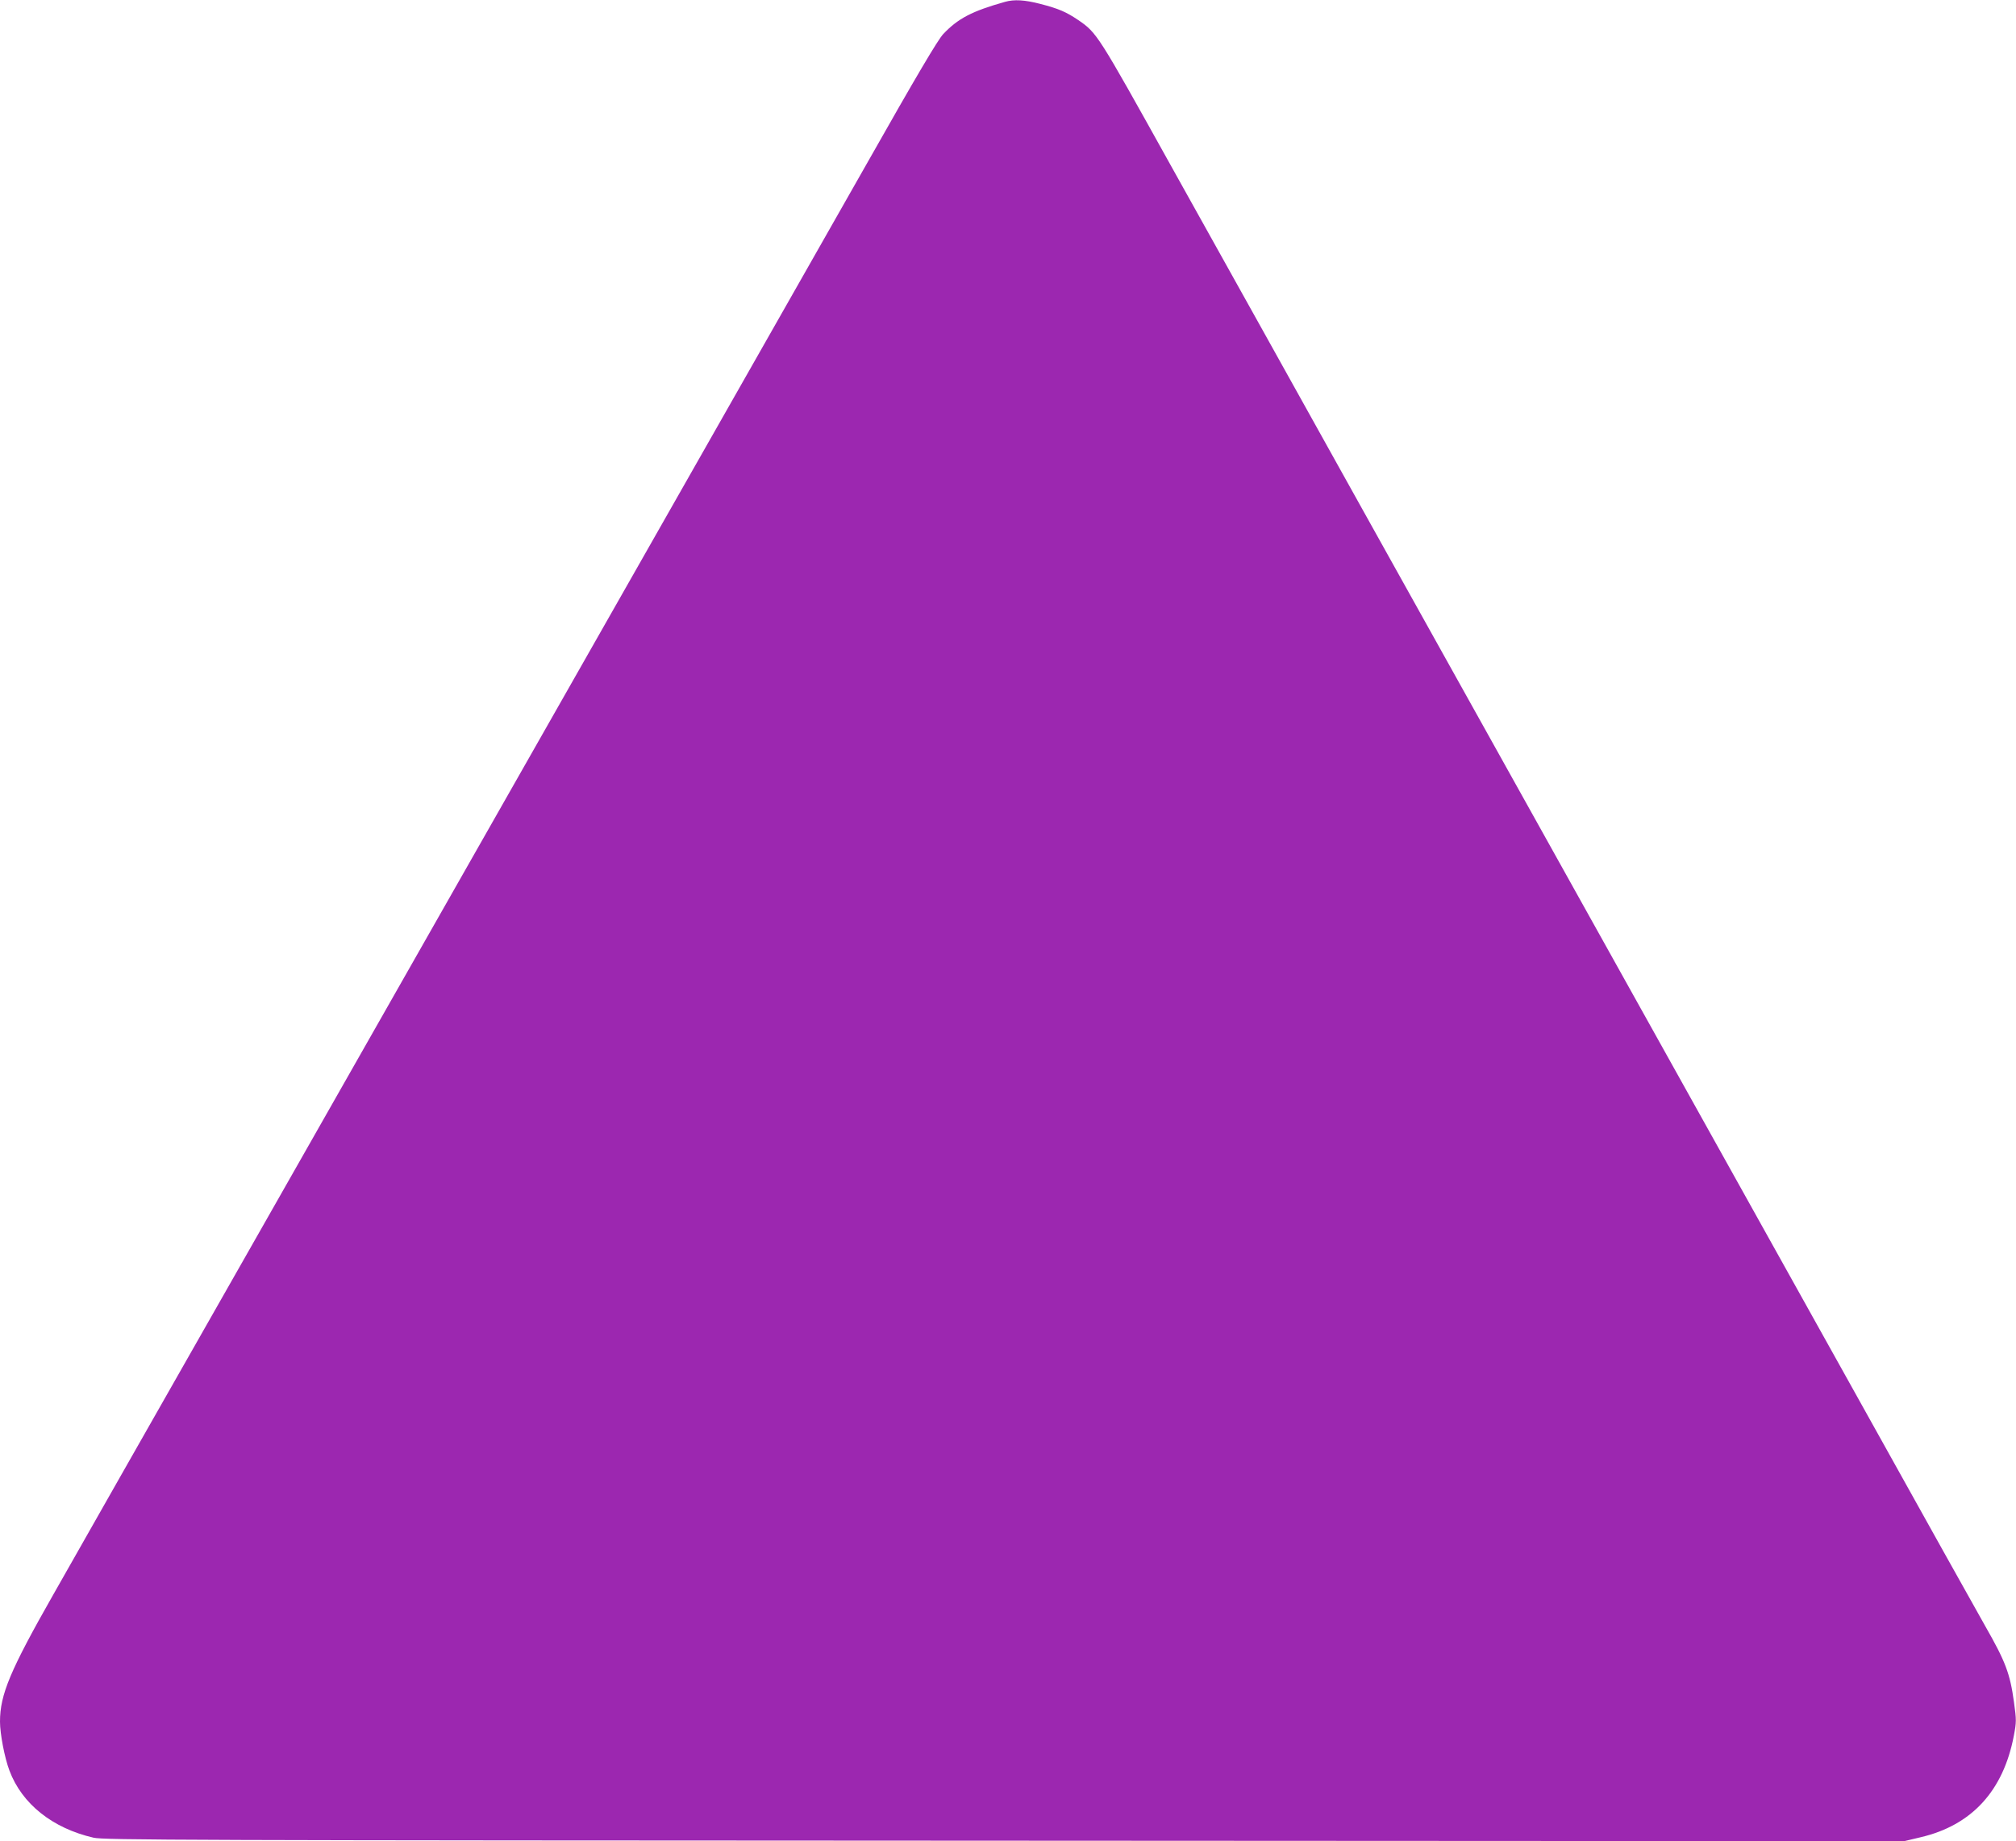
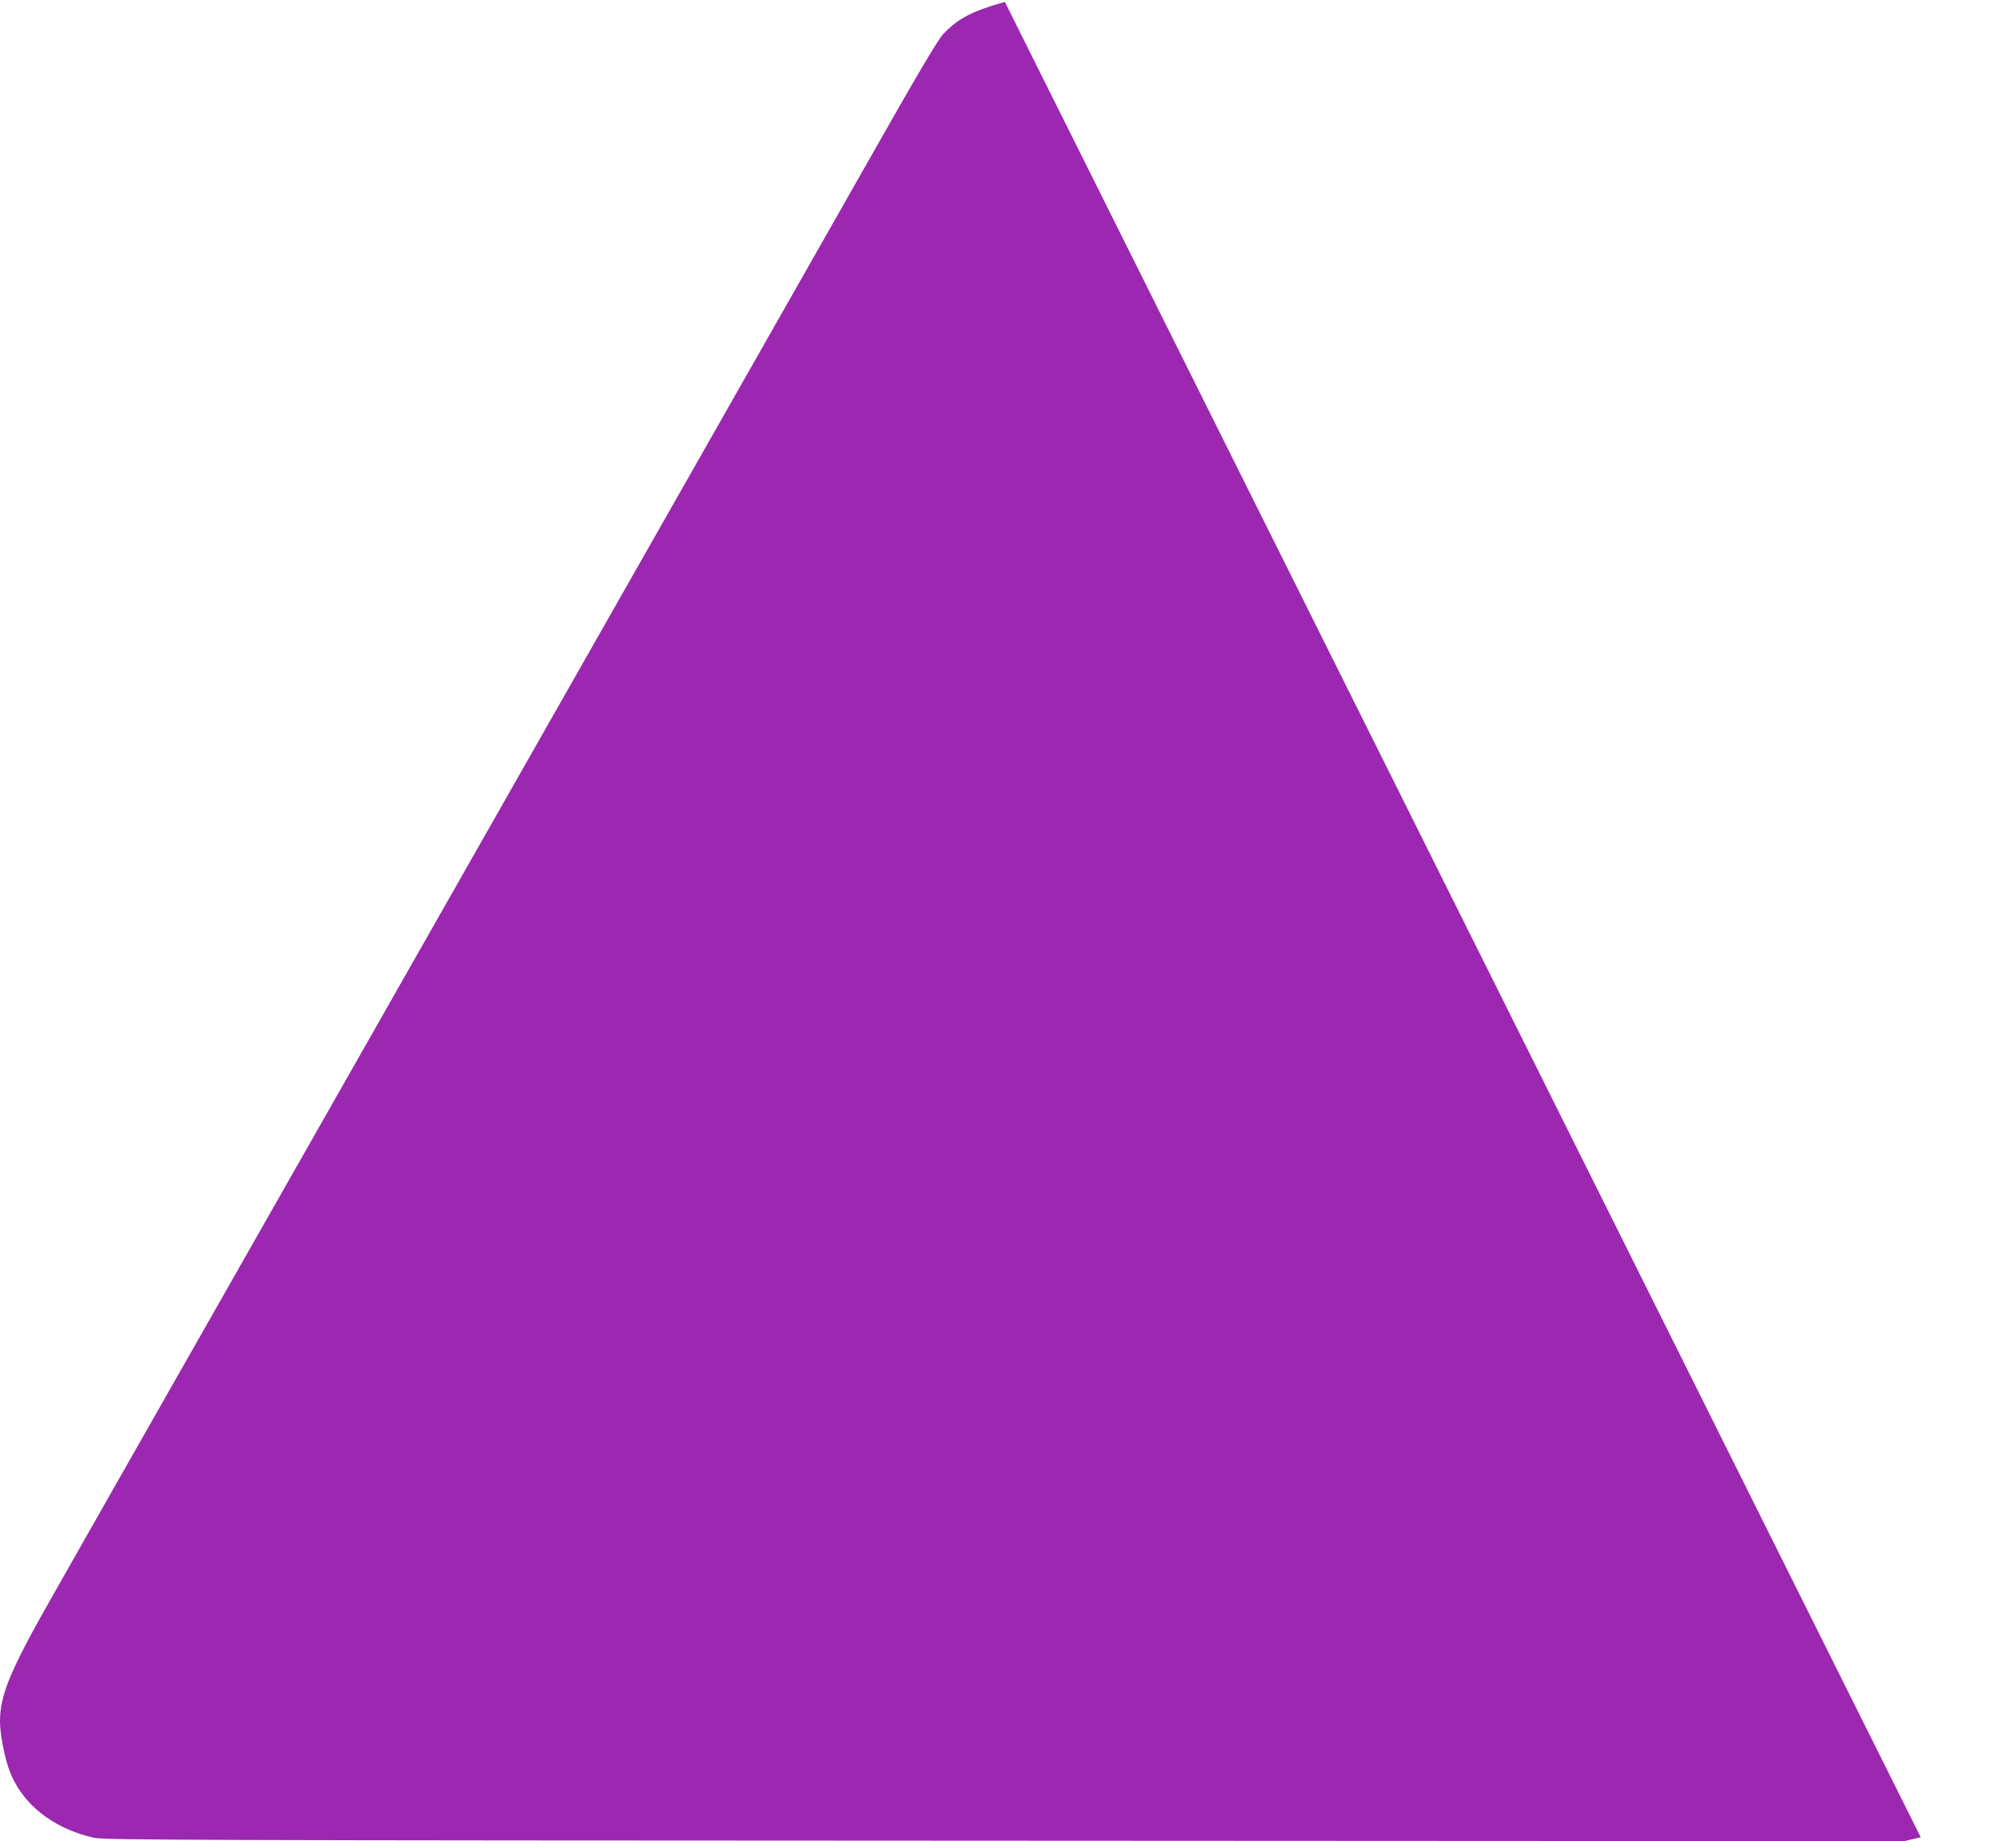
<svg xmlns="http://www.w3.org/2000/svg" version="1.0" width="1280pt" height="1169pt" viewBox="0 0 1280 1169" preserveAspectRatio="xMidYMid meet">
  <g transform="translate(0,1169) scale(0.1,-0.1)" fill="#9c27b0" stroke="none">
-     <path d="M6380 11678 c-209 -59 -297 -105 -391 -204 -34 -36 -168 -262 -486 -824 -413 -728 -1174 -2065 -3883 -6830 -618 -1086 -1195 -2101 -1282 -2255 -273 -480 -338 -634 -338 -806 0 -77 29 -229 60 -311 79 -211 273 -366 534 -426 65 -15 533 -17 5783 -19 l5713 -3 105 25 c324 76 524 294 591 643 17 89 17 100 1 216 -25 181 -54 257 -182 481 -35 61 -402 718 -815 1460 -414 743 -981 1760 -1260 2260 -596 1068 -1251 2245 -1893 3395 -253 454 -532 956 -621 1115 -89 160 -355 637 -591 1060 -454 816 -460 826 -578 907 -77 52 -125 73 -241 103 -100 26 -167 30 -226 13z" />
+     <path d="M6380 11678 c-209 -59 -297 -105 -391 -204 -34 -36 -168 -262 -486 -824 -413 -728 -1174 -2065 -3883 -6830 -618 -1086 -1195 -2101 -1282 -2255 -273 -480 -338 -634 -338 -806 0 -77 29 -229 60 -311 79 -211 273 -366 534 -426 65 -15 533 -17 5783 -19 l5713 -3 105 25 z" />
  </g>
</svg>